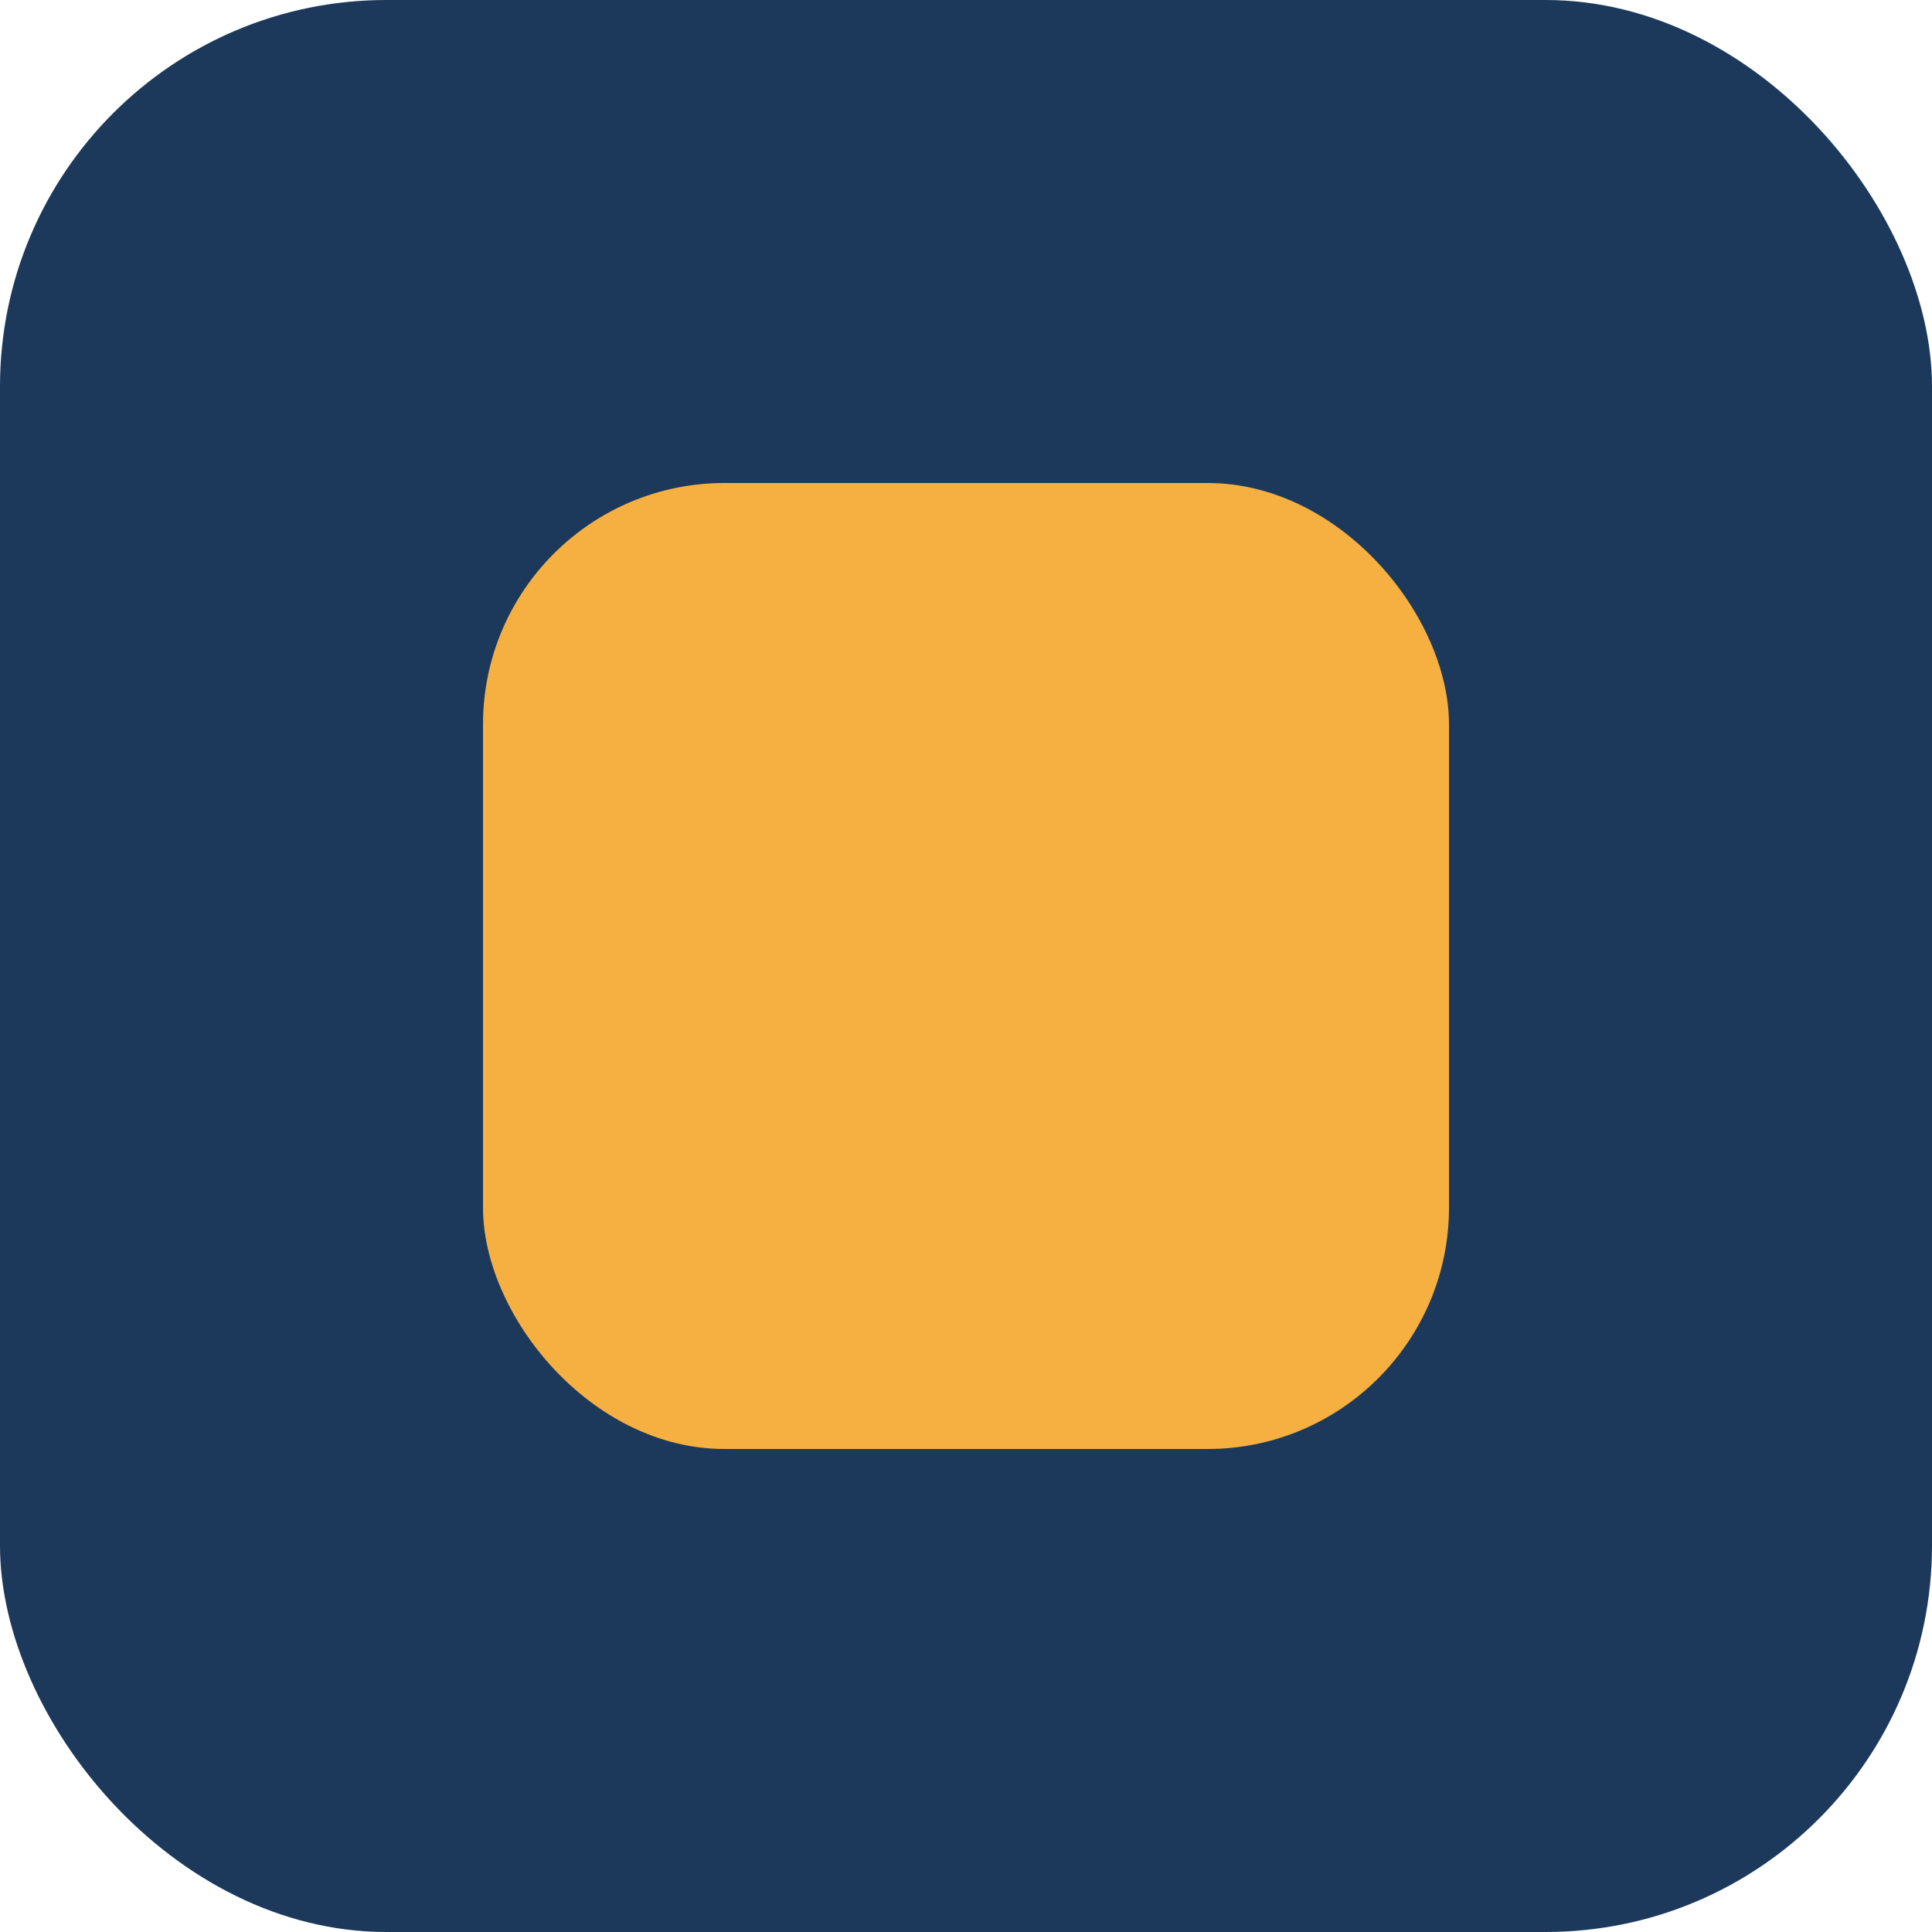
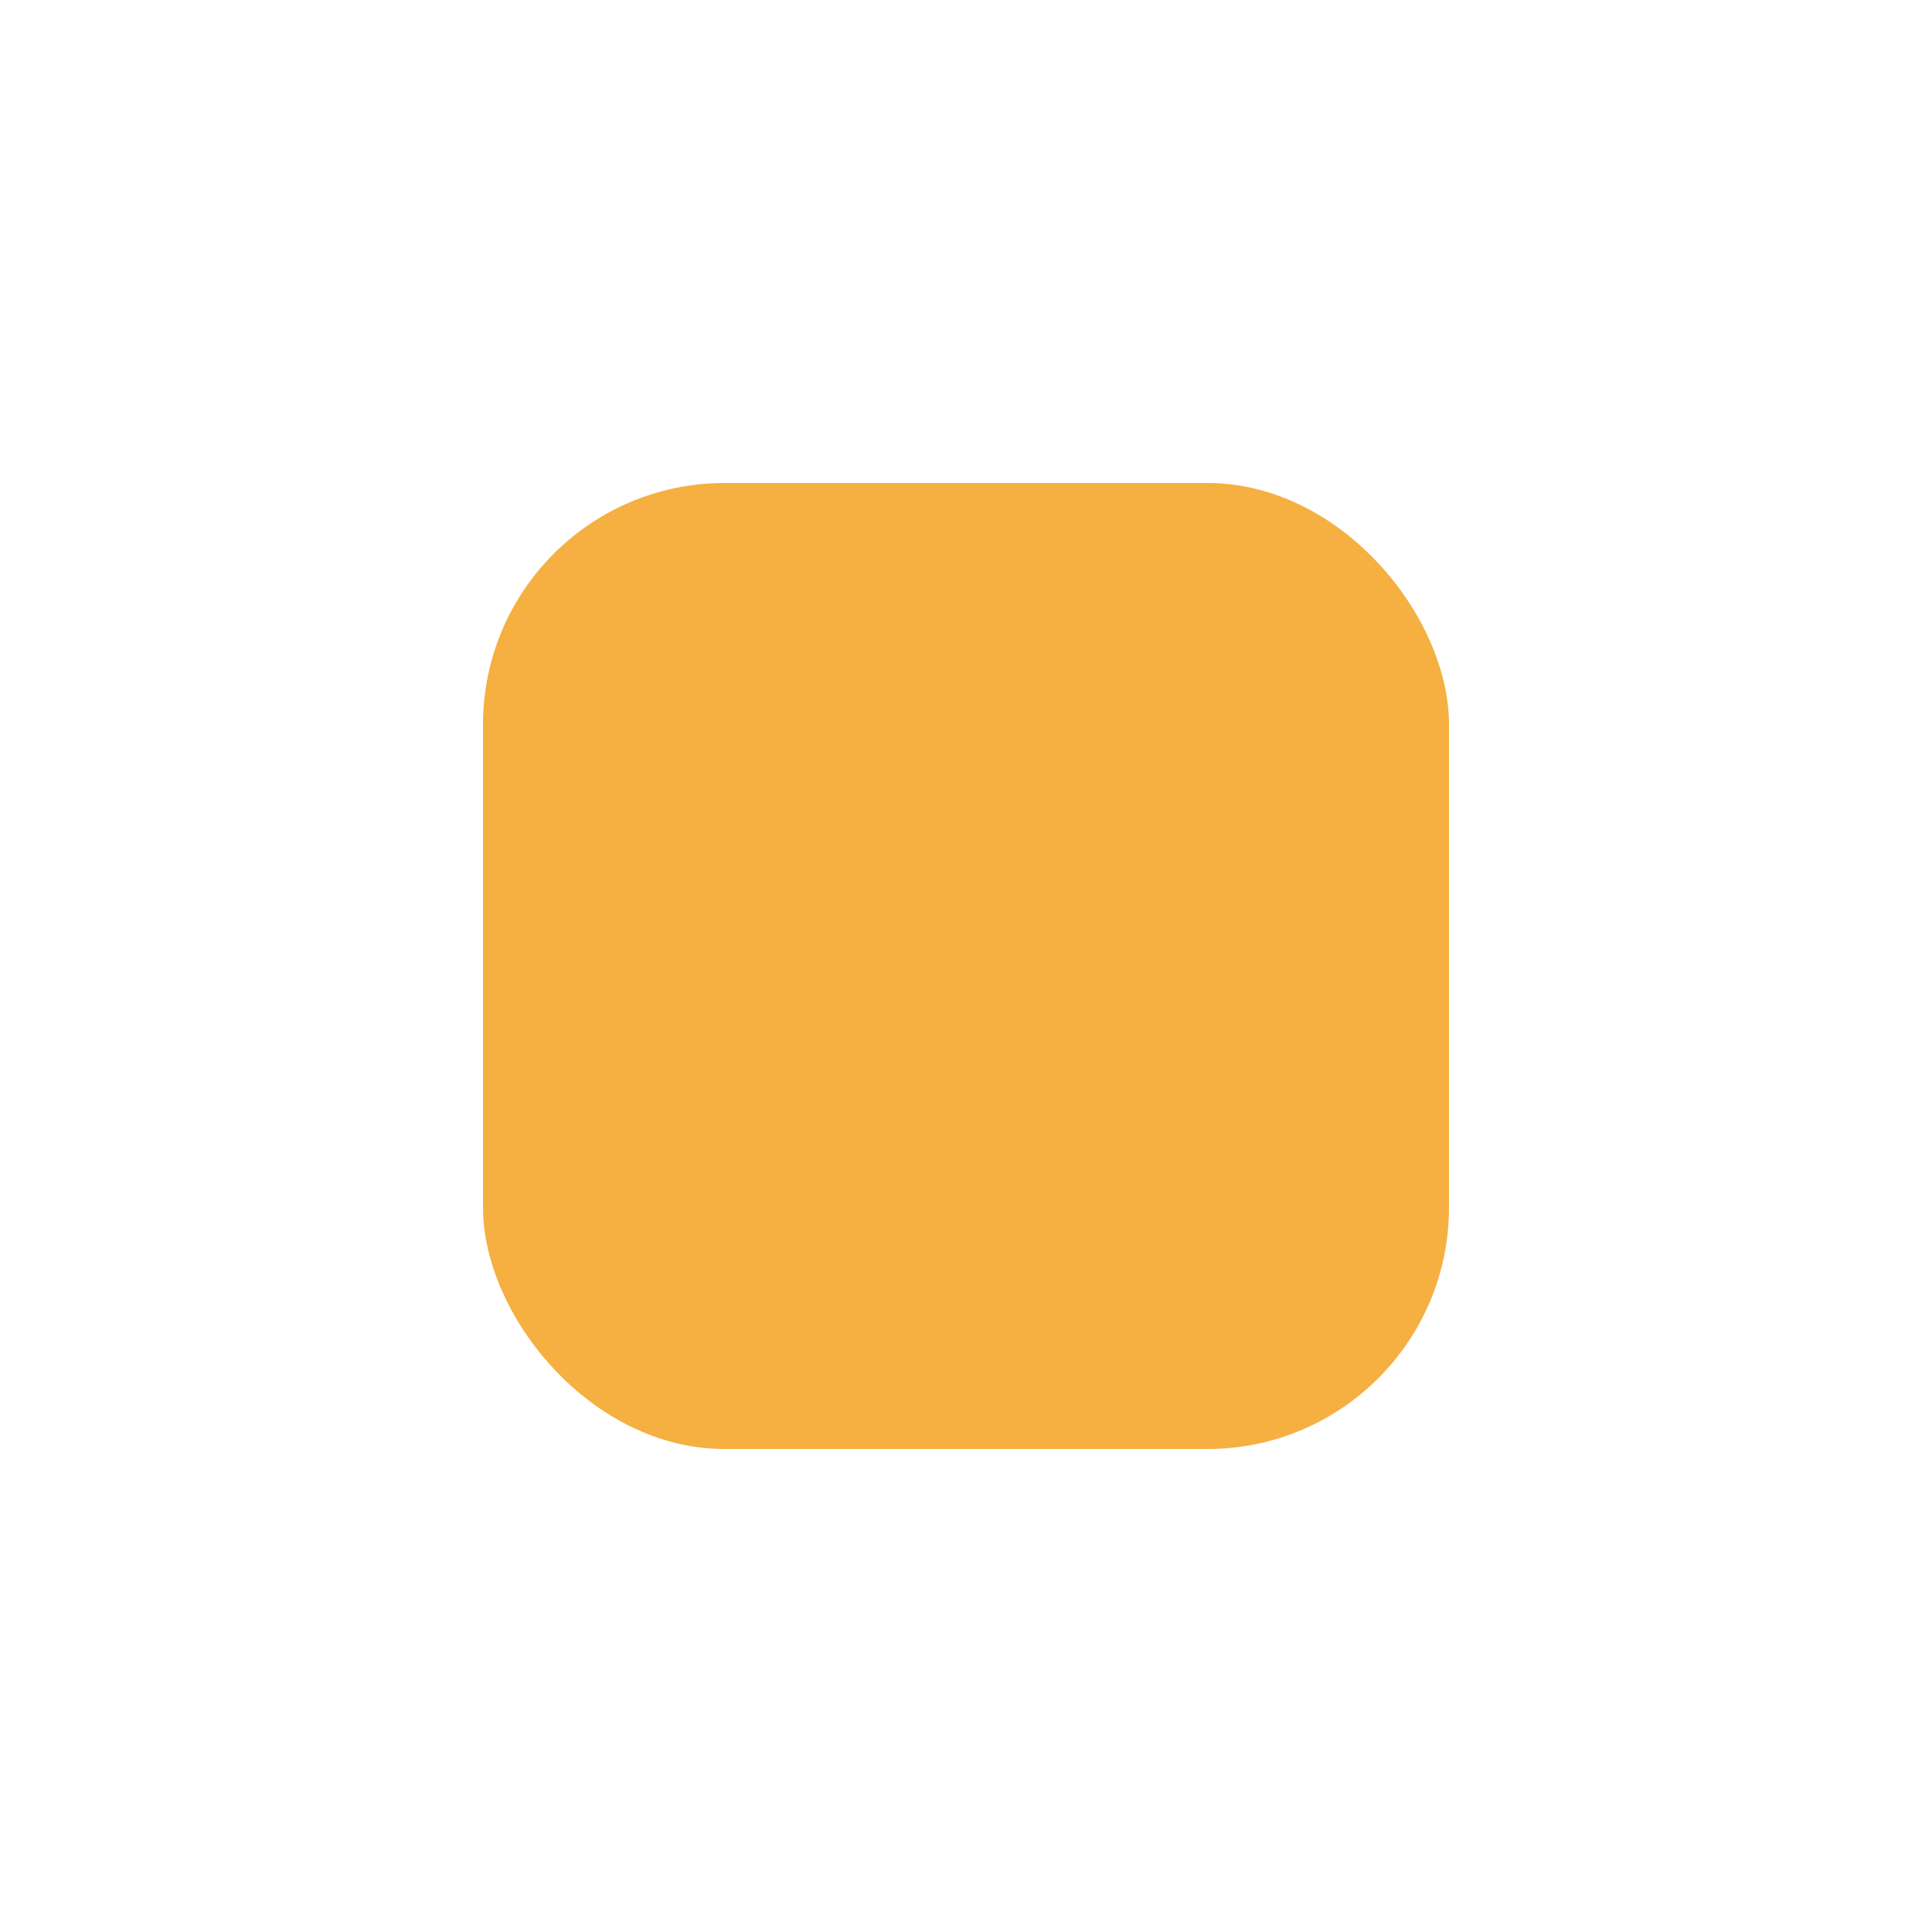
<svg xmlns="http://www.w3.org/2000/svg" width="40" height="40" viewBox="0 0 40 40">
-   <rect width="40" height="40" rx="8" fill="#1C395B" />
  <rect x="10" y="10" width="20" height="20" rx="5" fill="#F5B041" />
</svg>